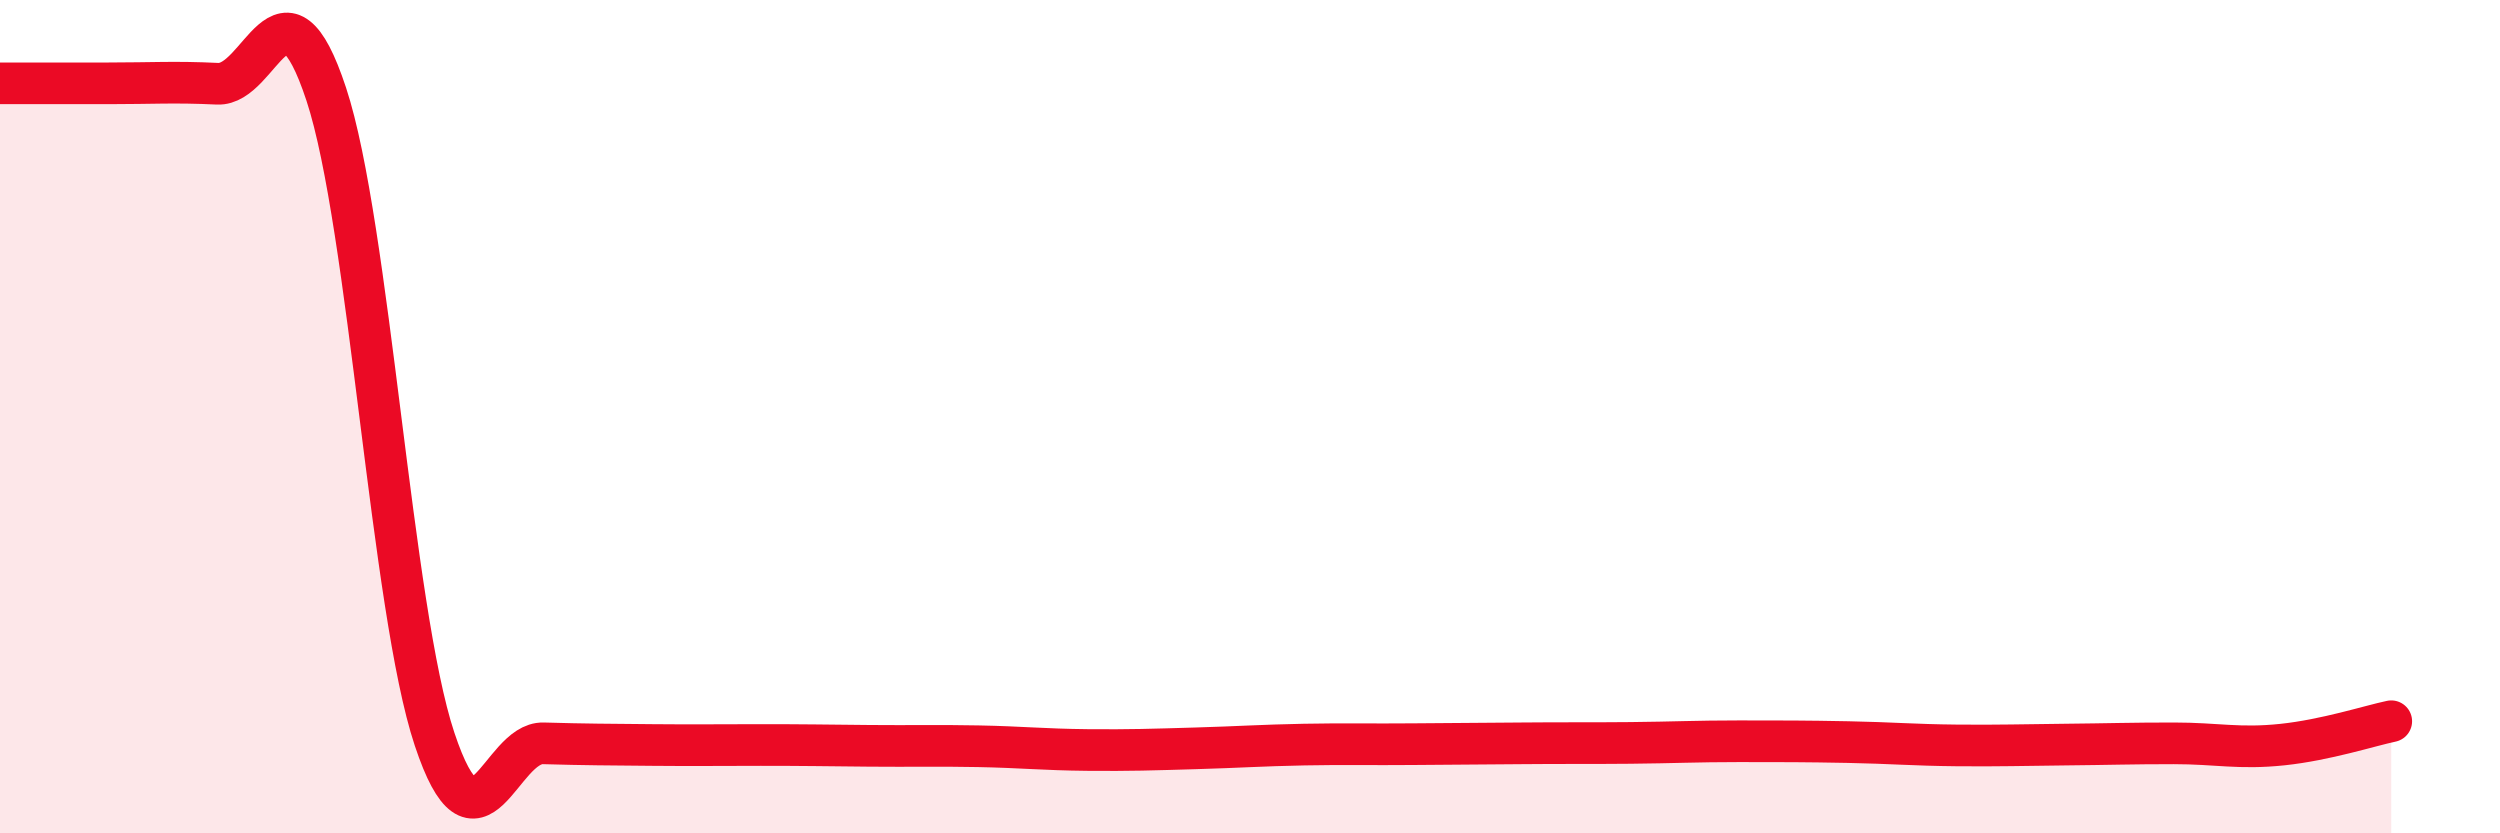
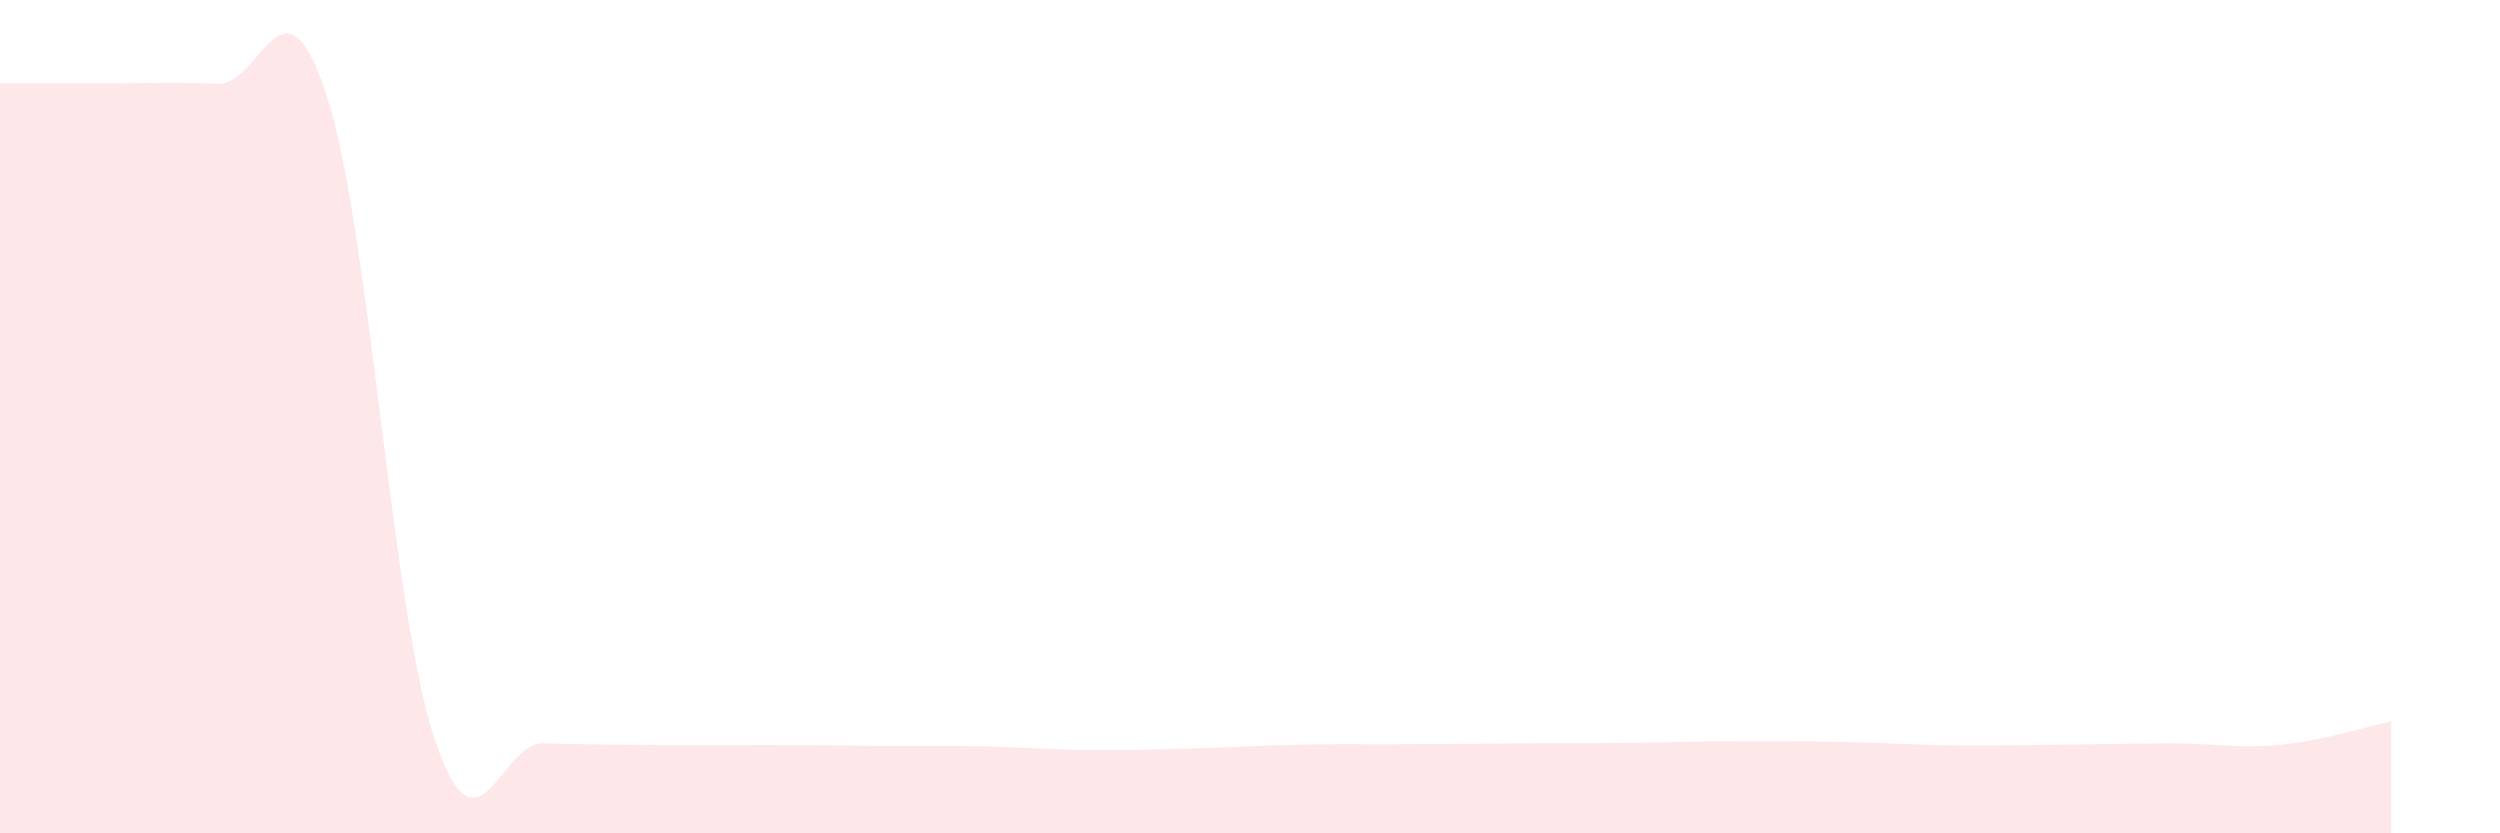
<svg xmlns="http://www.w3.org/2000/svg" width="60" height="20" viewBox="0 0 60 20">
  <path d="M 0,2 C 0.52,2 1.57,2 2.61,2 C 3.65,2 4.18,1.96 5.22,2.01 C 6.26,2.06 6.79,-0.89 7.83,2.26 C 8.87,5.41 9.39,14.62 10.43,17.74 C 11.47,20.86 12,17.81 13.04,17.84 C 14.08,17.87 14.61,17.87 15.65,17.88 C 16.69,17.89 17.22,17.88 18.26,17.88 C 19.3,17.88 19.83,17.89 20.87,17.9 C 21.91,17.91 22.44,17.89 23.48,17.91 C 24.52,17.93 25.05,17.99 26.09,18 C 27.13,18.01 27.66,17.99 28.7,17.96 C 29.74,17.93 30.26,17.89 31.3,17.87 C 32.34,17.85 32.87,17.87 33.91,17.86 C 34.95,17.85 35.48,17.85 36.52,17.84 C 37.56,17.83 38.09,17.84 39.13,17.83 C 40.17,17.82 40.7,17.79 41.74,17.79 C 42.78,17.79 43.31,17.79 44.35,17.81 C 45.39,17.83 45.92,17.88 46.96,17.89 C 48,17.9 48.53,17.88 49.57,17.87 C 50.61,17.86 51.13,17.84 52.17,17.84 C 53.21,17.84 53.74,17.98 54.78,17.87 C 55.82,17.76 56.87,17.42 57.39,17.31L57.39 20L0 20Z" fill="#EB0A25" opacity="0.1" stroke-linecap="round" stroke-linejoin="round" />
-   <path d="M 0,2 C 0.52,2 1.57,2 2.61,2 C 3.65,2 4.18,1.96 5.22,2.01 C 6.26,2.06 6.79,-0.89 7.83,2.26 C 8.87,5.41 9.39,14.62 10.43,17.74 C 11.47,20.86 12,17.81 13.04,17.84 C 14.08,17.87 14.61,17.87 15.65,17.88 C 16.69,17.89 17.22,17.88 18.26,17.88 C 19.3,17.88 19.83,17.89 20.87,17.9 C 21.91,17.91 22.44,17.89 23.48,17.91 C 24.52,17.93 25.05,17.99 26.09,18 C 27.13,18.01 27.66,17.99 28.7,17.96 C 29.74,17.93 30.26,17.89 31.3,17.87 C 32.34,17.85 32.87,17.87 33.91,17.86 C 34.95,17.85 35.48,17.85 36.52,17.84 C 37.56,17.83 38.09,17.84 39.13,17.83 C 40.17,17.82 40.7,17.79 41.74,17.79 C 42.78,17.79 43.31,17.79 44.35,17.81 C 45.39,17.83 45.92,17.88 46.96,17.89 C 48,17.9 48.53,17.88 49.57,17.87 C 50.61,17.86 51.13,17.84 52.17,17.84 C 53.21,17.84 53.74,17.98 54.78,17.87 C 55.82,17.76 56.87,17.42 57.39,17.31" stroke="#EB0A25" stroke-width="1" fill="none" stroke-linecap="round" stroke-linejoin="round" />
</svg>